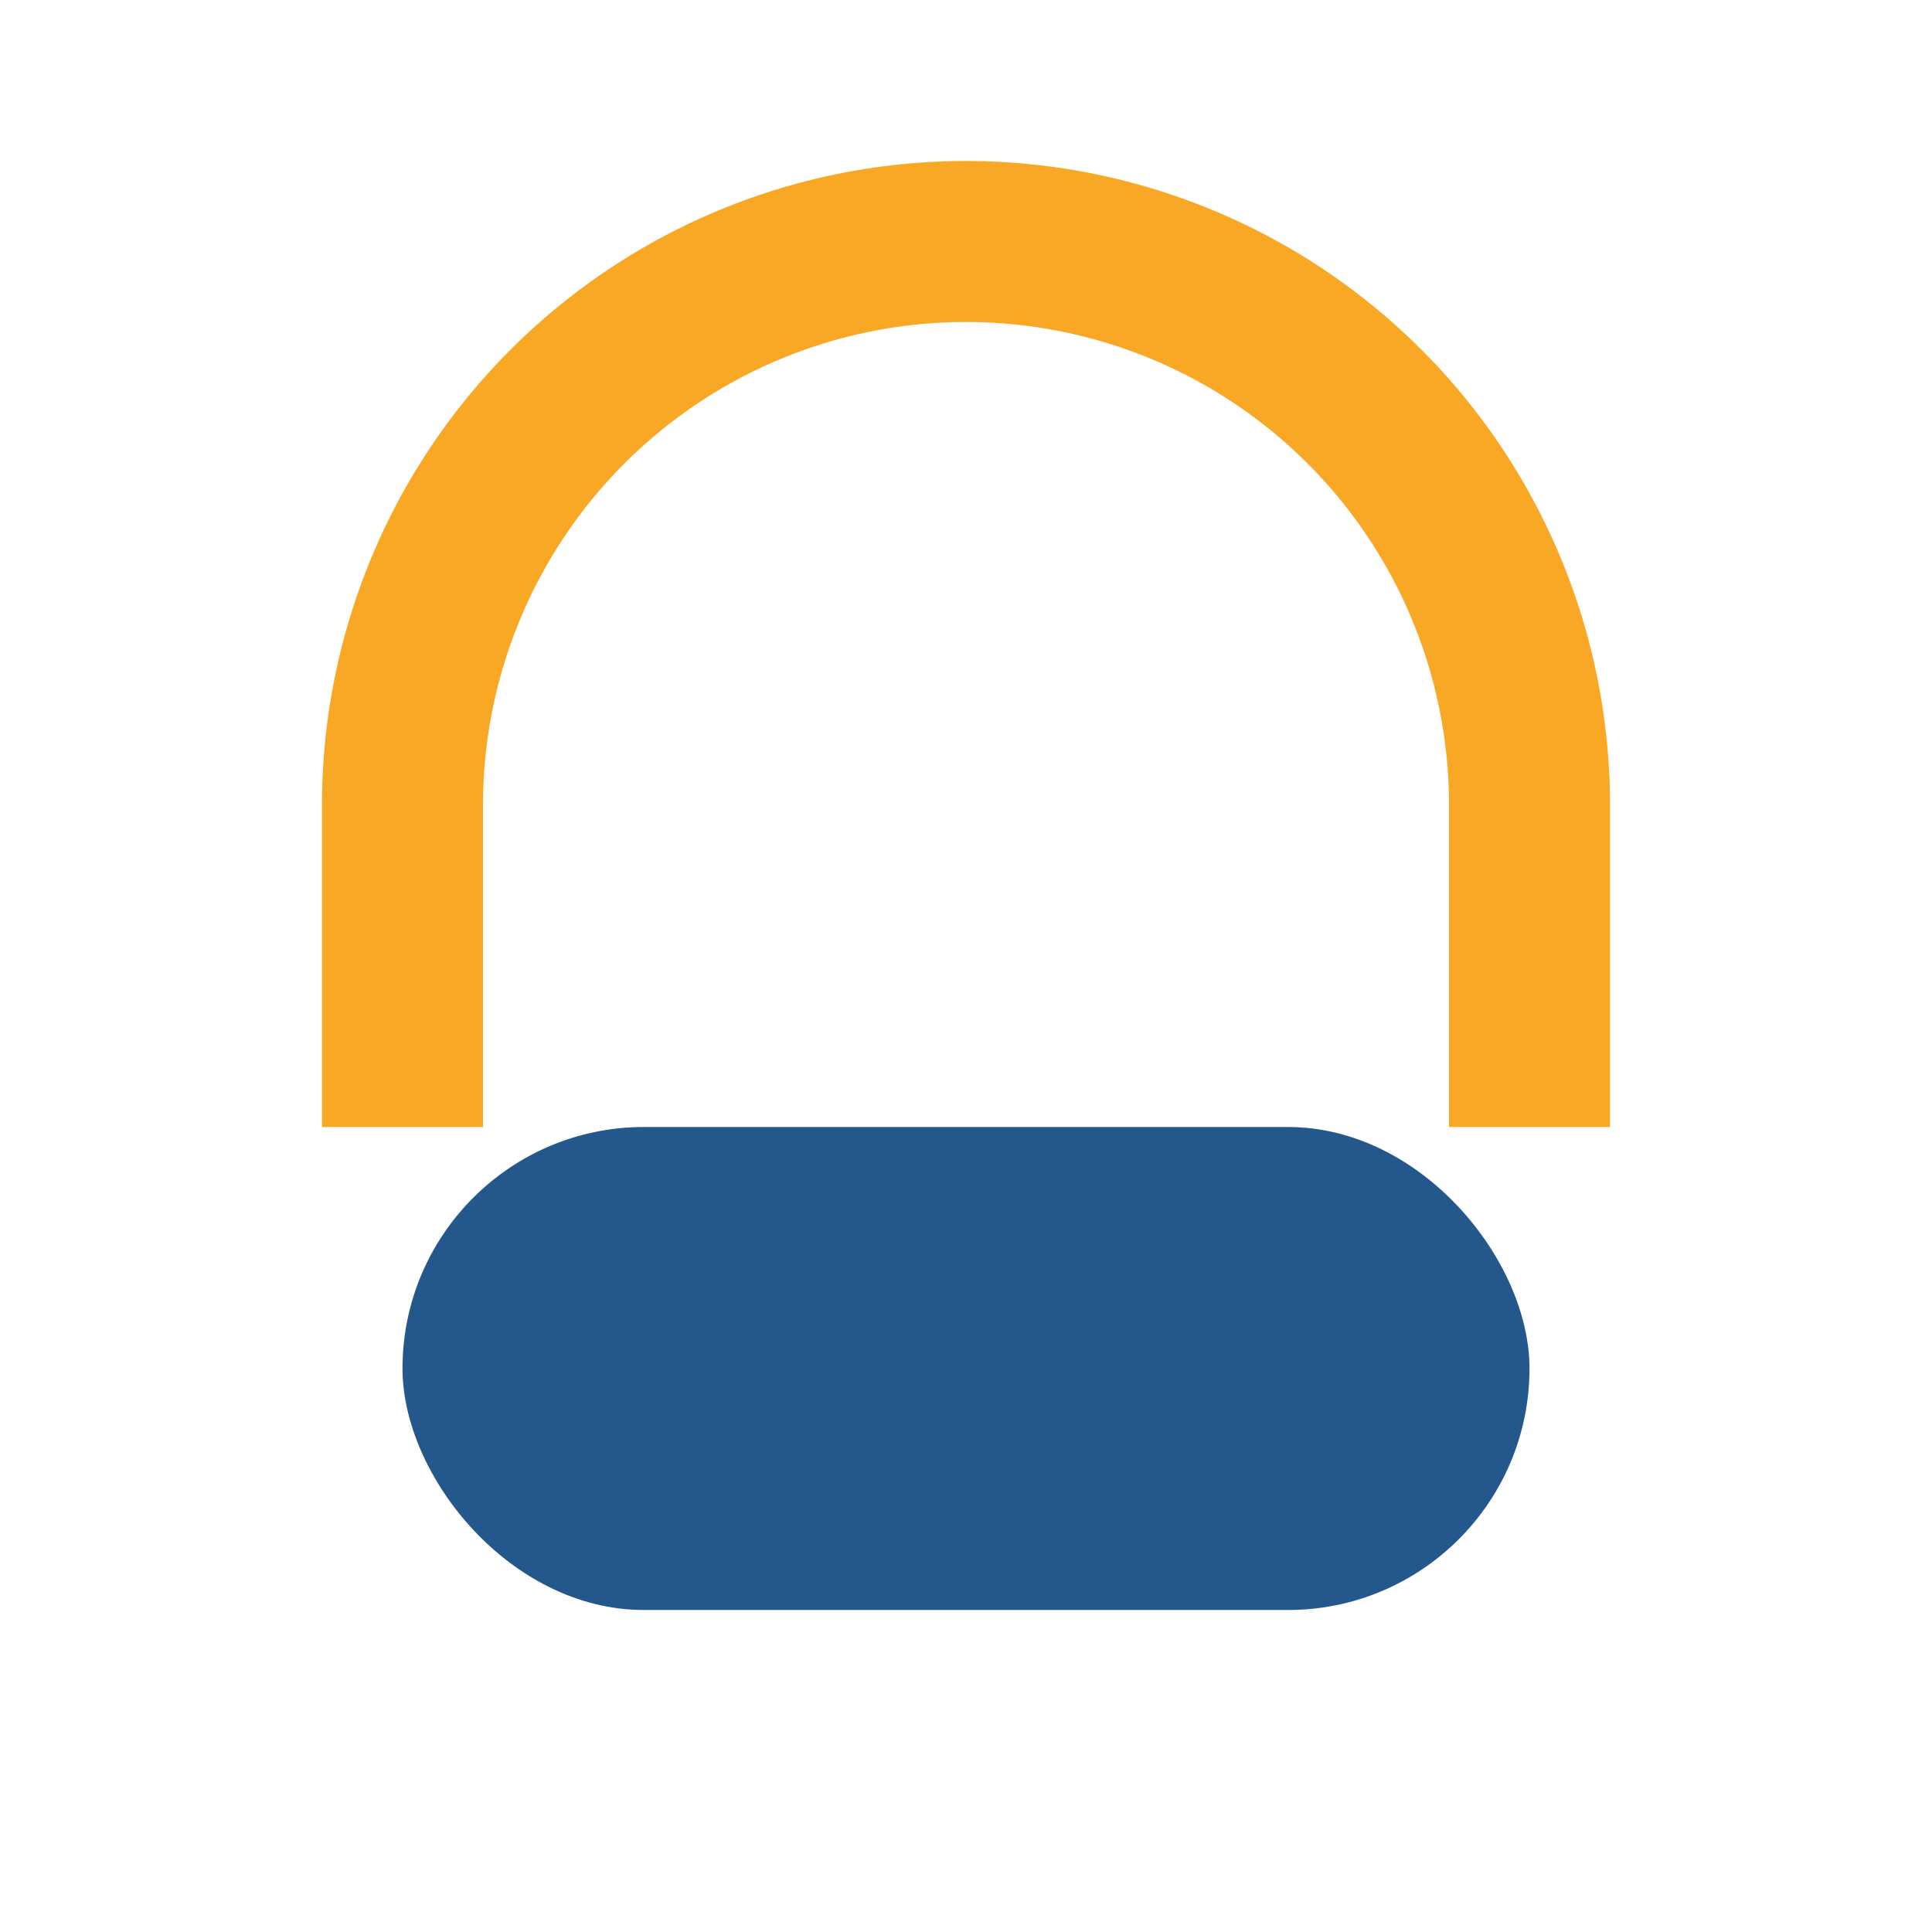
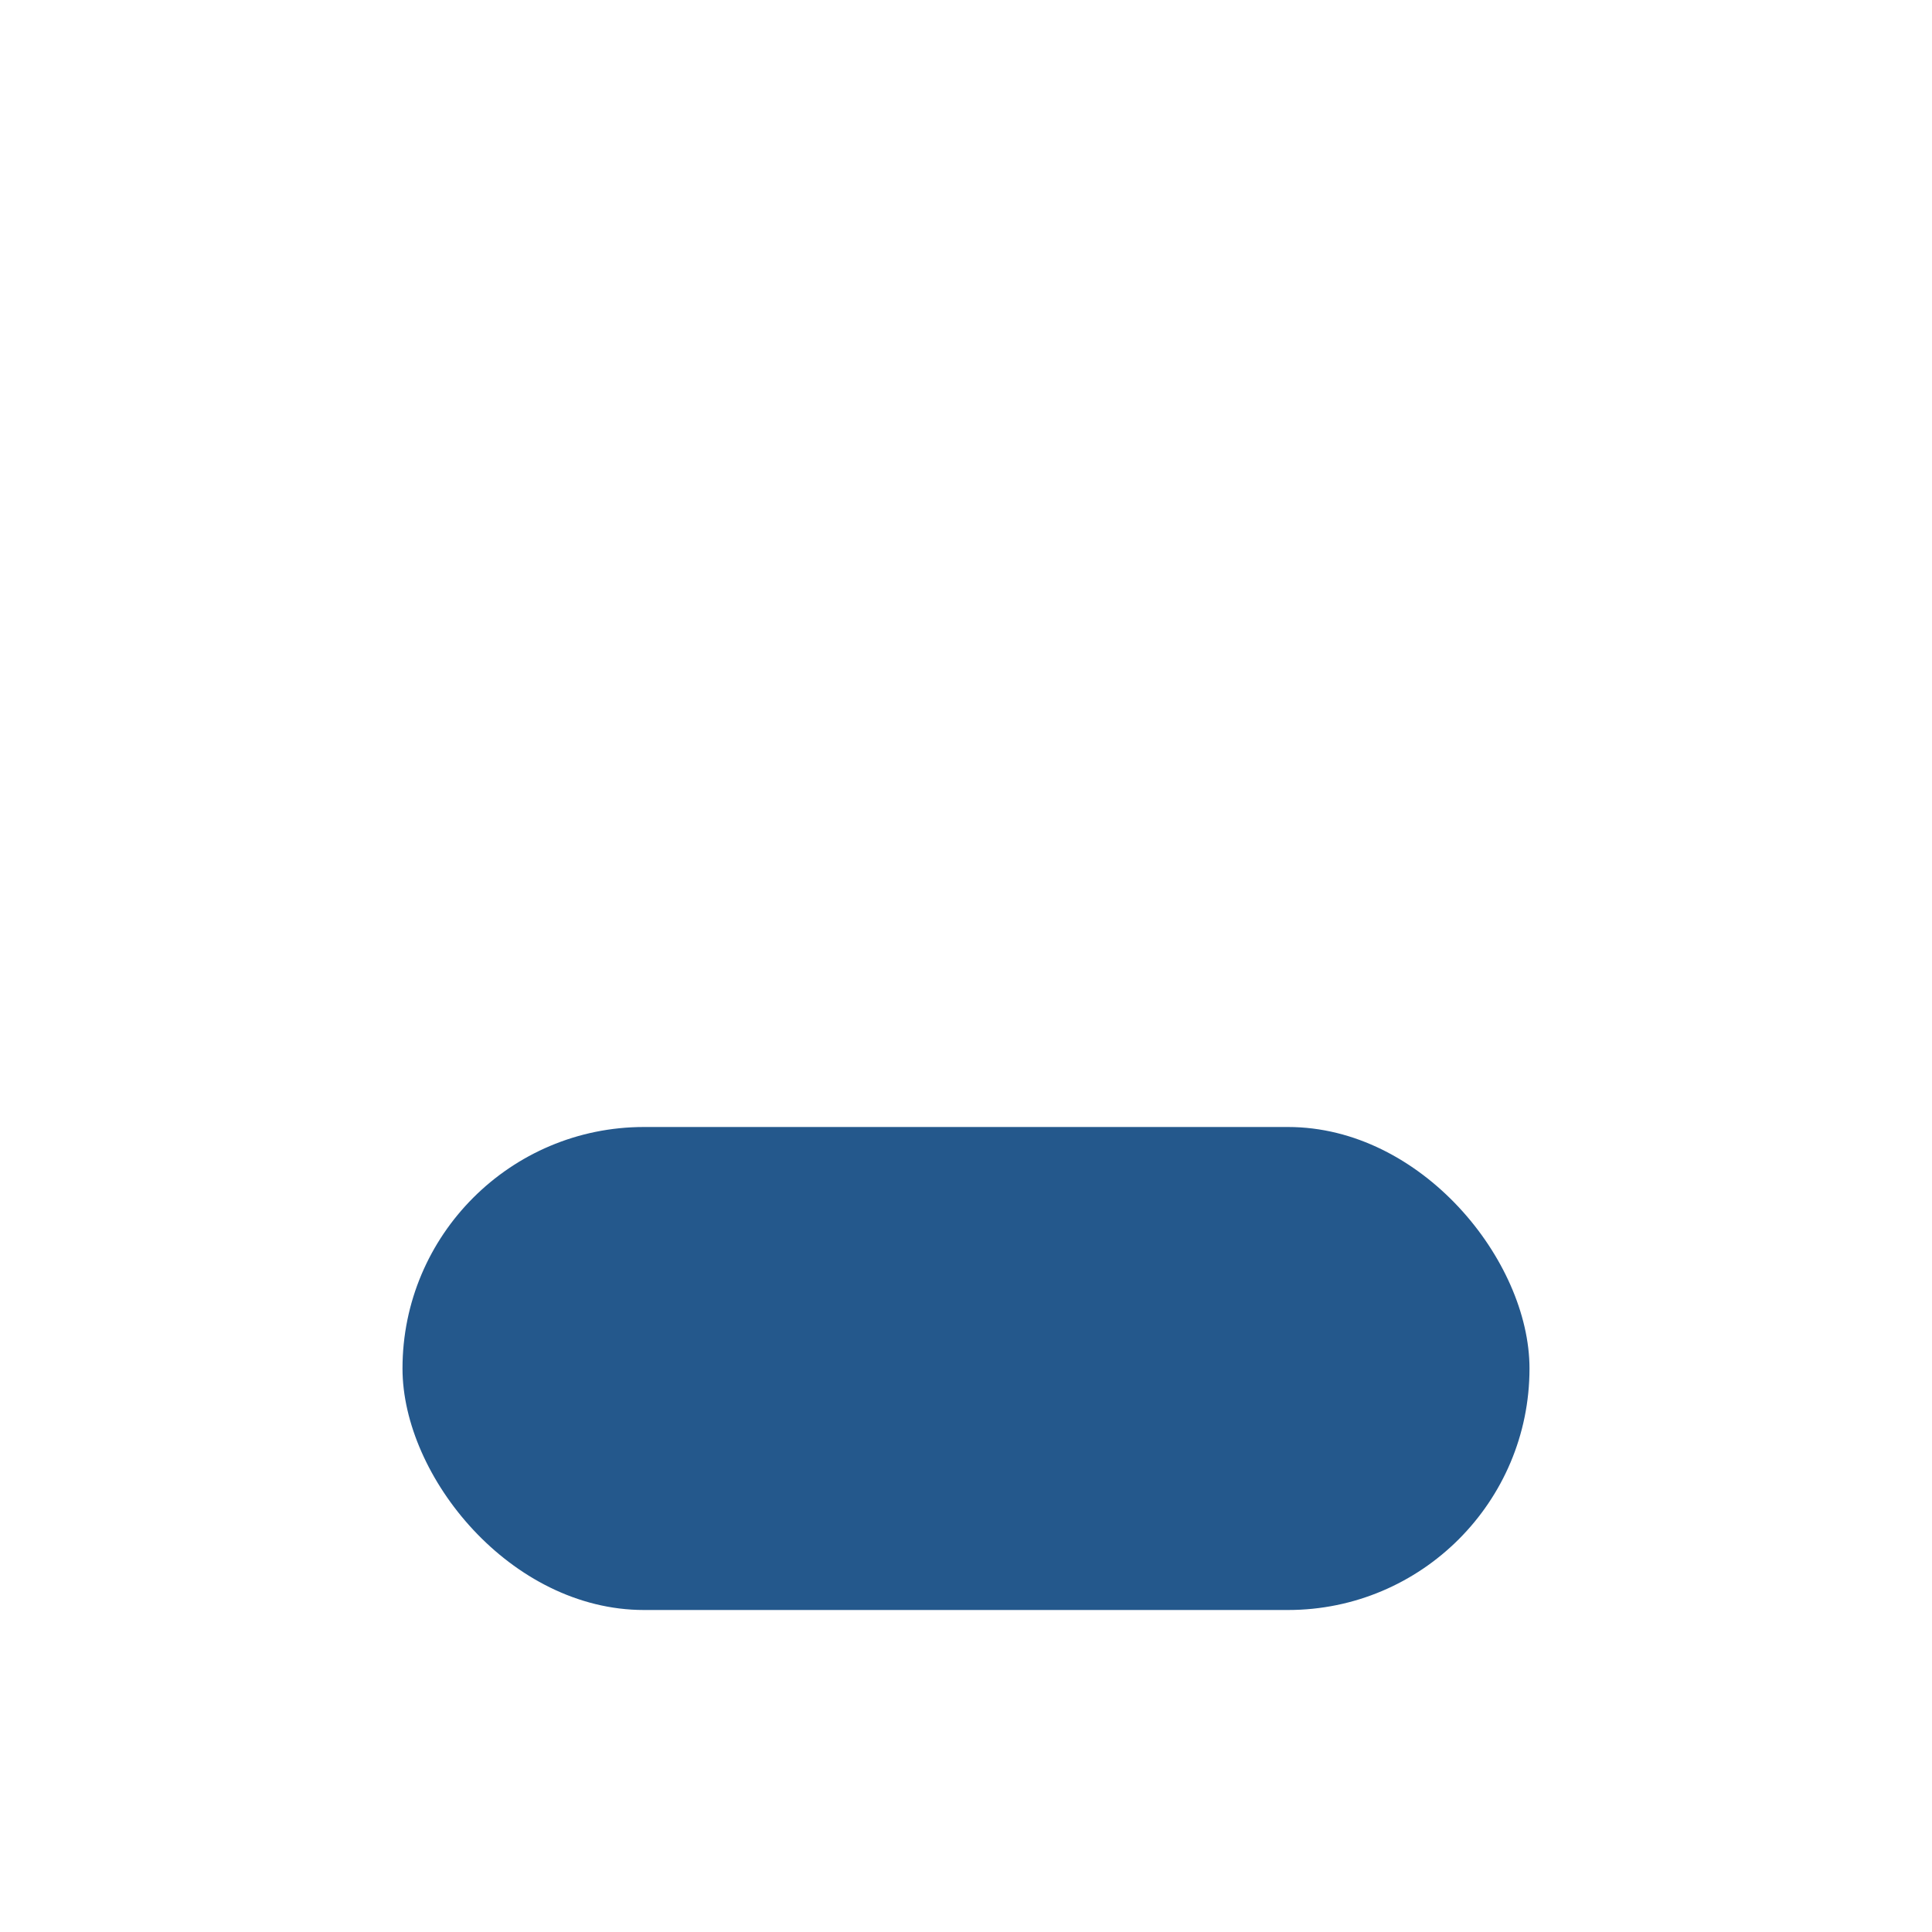
<svg xmlns="http://www.w3.org/2000/svg" viewBox="0 0 24 24">
  <rect x="5" y="14" width="14" height="6" rx="3" fill="#24588C" />
-   <path d="M5 14v-4a7 7 0 0 1 14 0v4" stroke="#F9A825" stroke-width="2" fill="none" />
</svg>